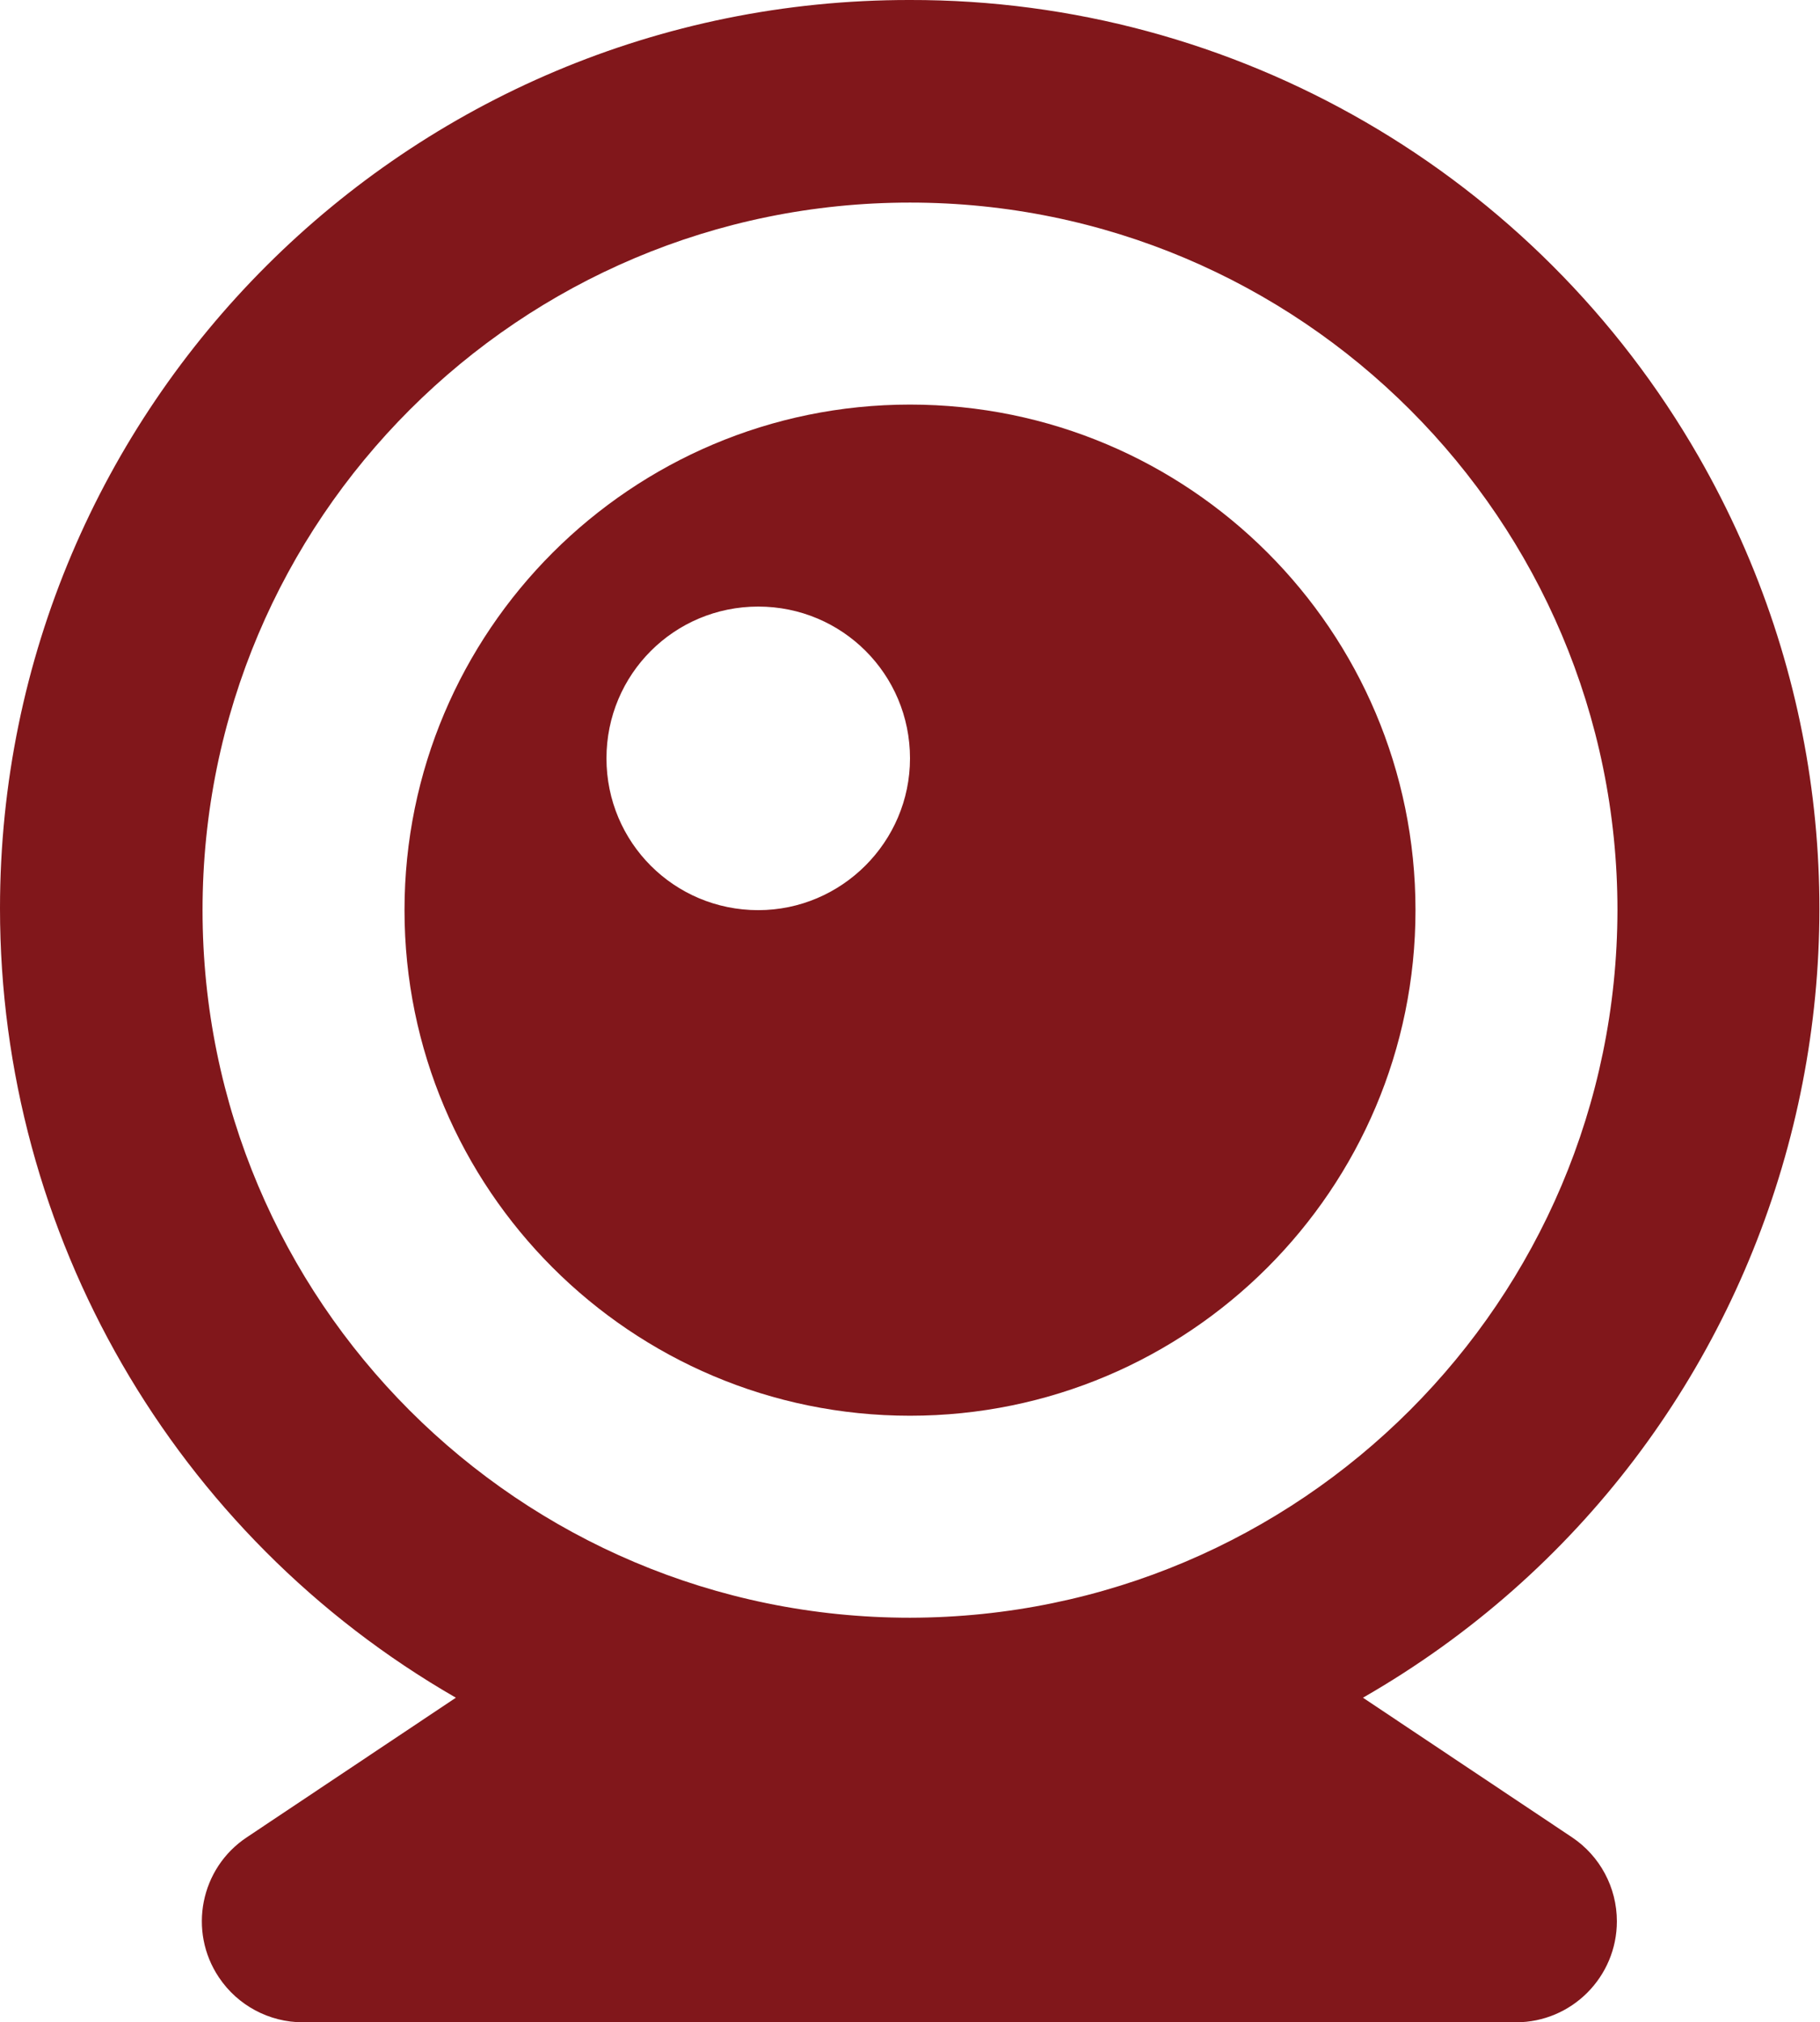
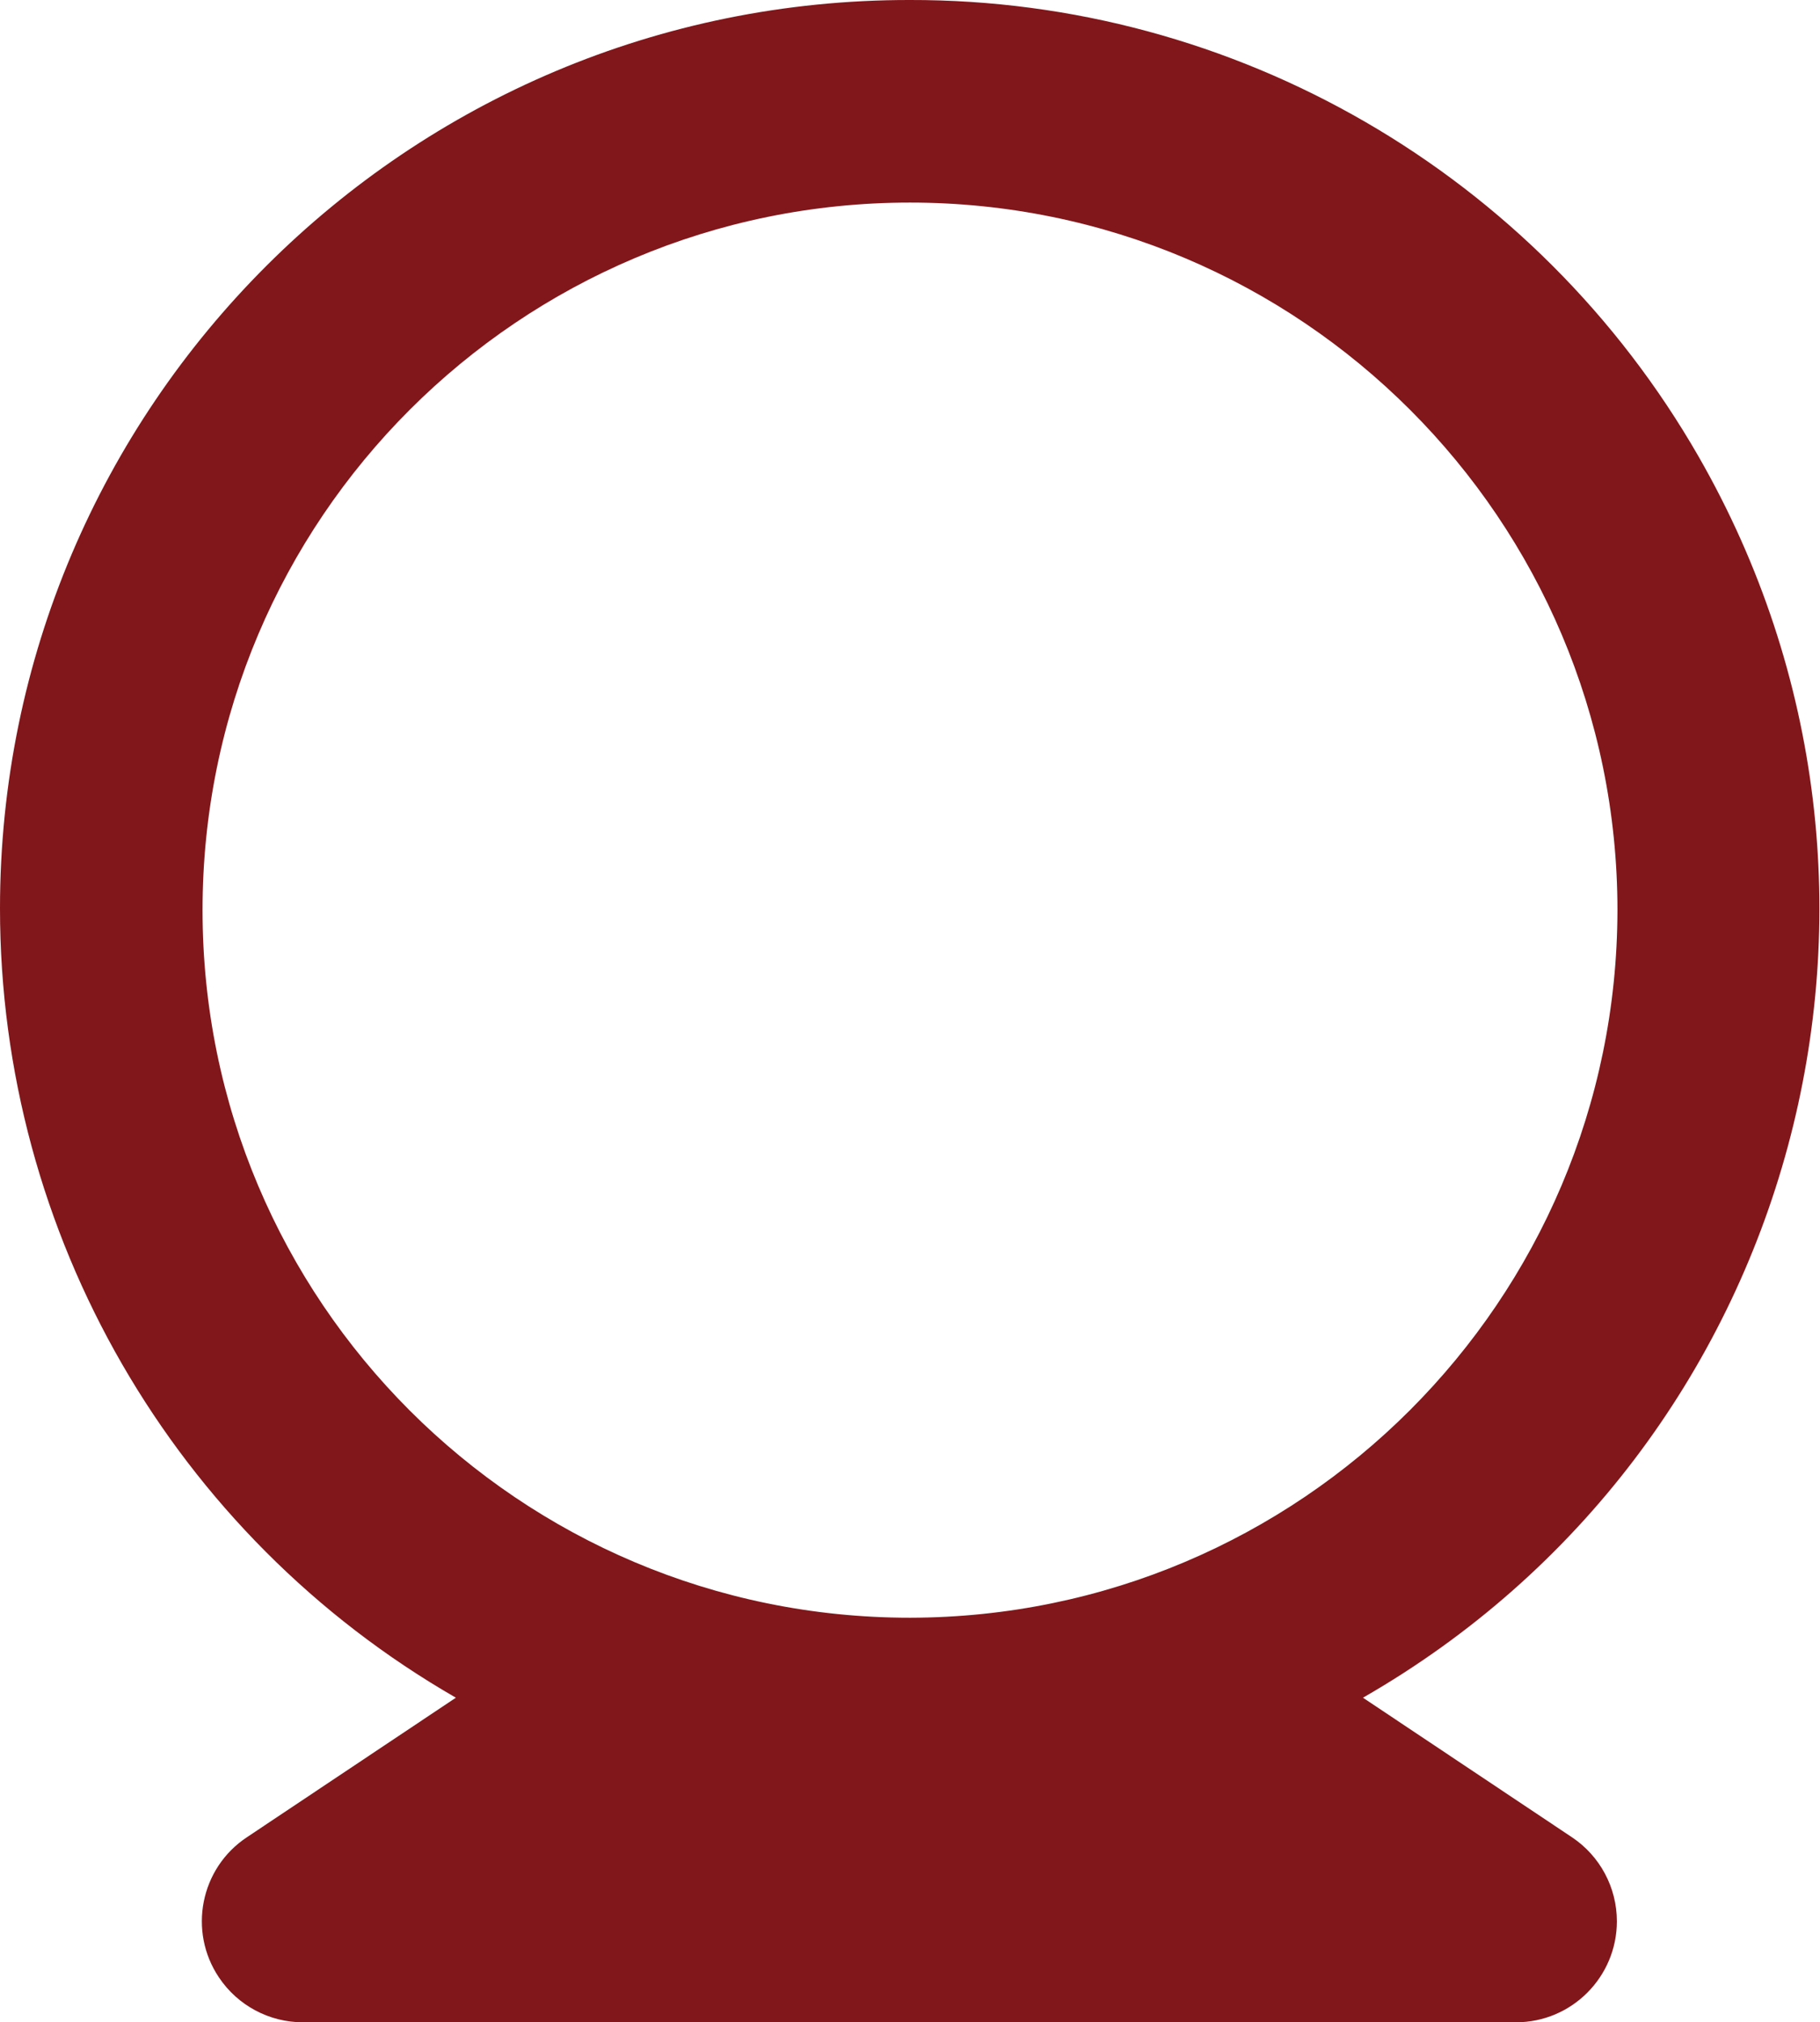
<svg xmlns="http://www.w3.org/2000/svg" version="1.1" id="Livello_1" x="0px" y="0px" viewBox="0 0 311.8 346.4" style="enable-background:new 0 0 311.8 346.4;" xml:space="preserve">
  <style type="text/css">
	.st0{fill:#81171B;}
</style>
  <g id="bxs-webcam">
    <path id="Tracciato_118" class="st0" d="M155.9,0C69.8-0.1,0,69.6,0,155.6c0,55.8,29.8,107.4,78.1,135.2l-35.8,23.9   c-8,5.3-10.1,16.1-4.8,24c3.2,4.8,8.6,7.7,14.4,7.7h207.8c9.6,0,17.3-7.8,17.3-17.3c0-5.8-2.9-11.2-7.7-14.4l-35.8-23.9   c74.6-42.8,100.3-138,57.5-212.6C263.2,29.8,211.7-0.1,155.9,0z M155.9,277.1c-67,0-121.2-54.3-121.2-121.2   c0-67,54.3-121.2,121.2-121.2c66.9,0,121.2,54.3,121.2,121.2l0,0C277,222.8,222.8,277,155.9,277.1z" />
-     <path id="Tracciato_119" class="st0" d="M155.9,69.3c-47.8,0-86.6,38.8-86.6,86.6c0,47.8,38.8,86.6,86.6,86.6   c47.8,0,86.6-38.8,86.6-86.6C242.5,108,203.7,69.3,155.9,69.3C155.9,69.3,155.9,69.3,155.9,69.3z M129.9,155.9   c-14.4,0-26-11.6-26-26s11.6-26,26-26s26,11.6,26,26l0,0C155.9,144.2,144.2,155.9,129.9,155.9L129.9,155.9z" />
  </g>
</svg>